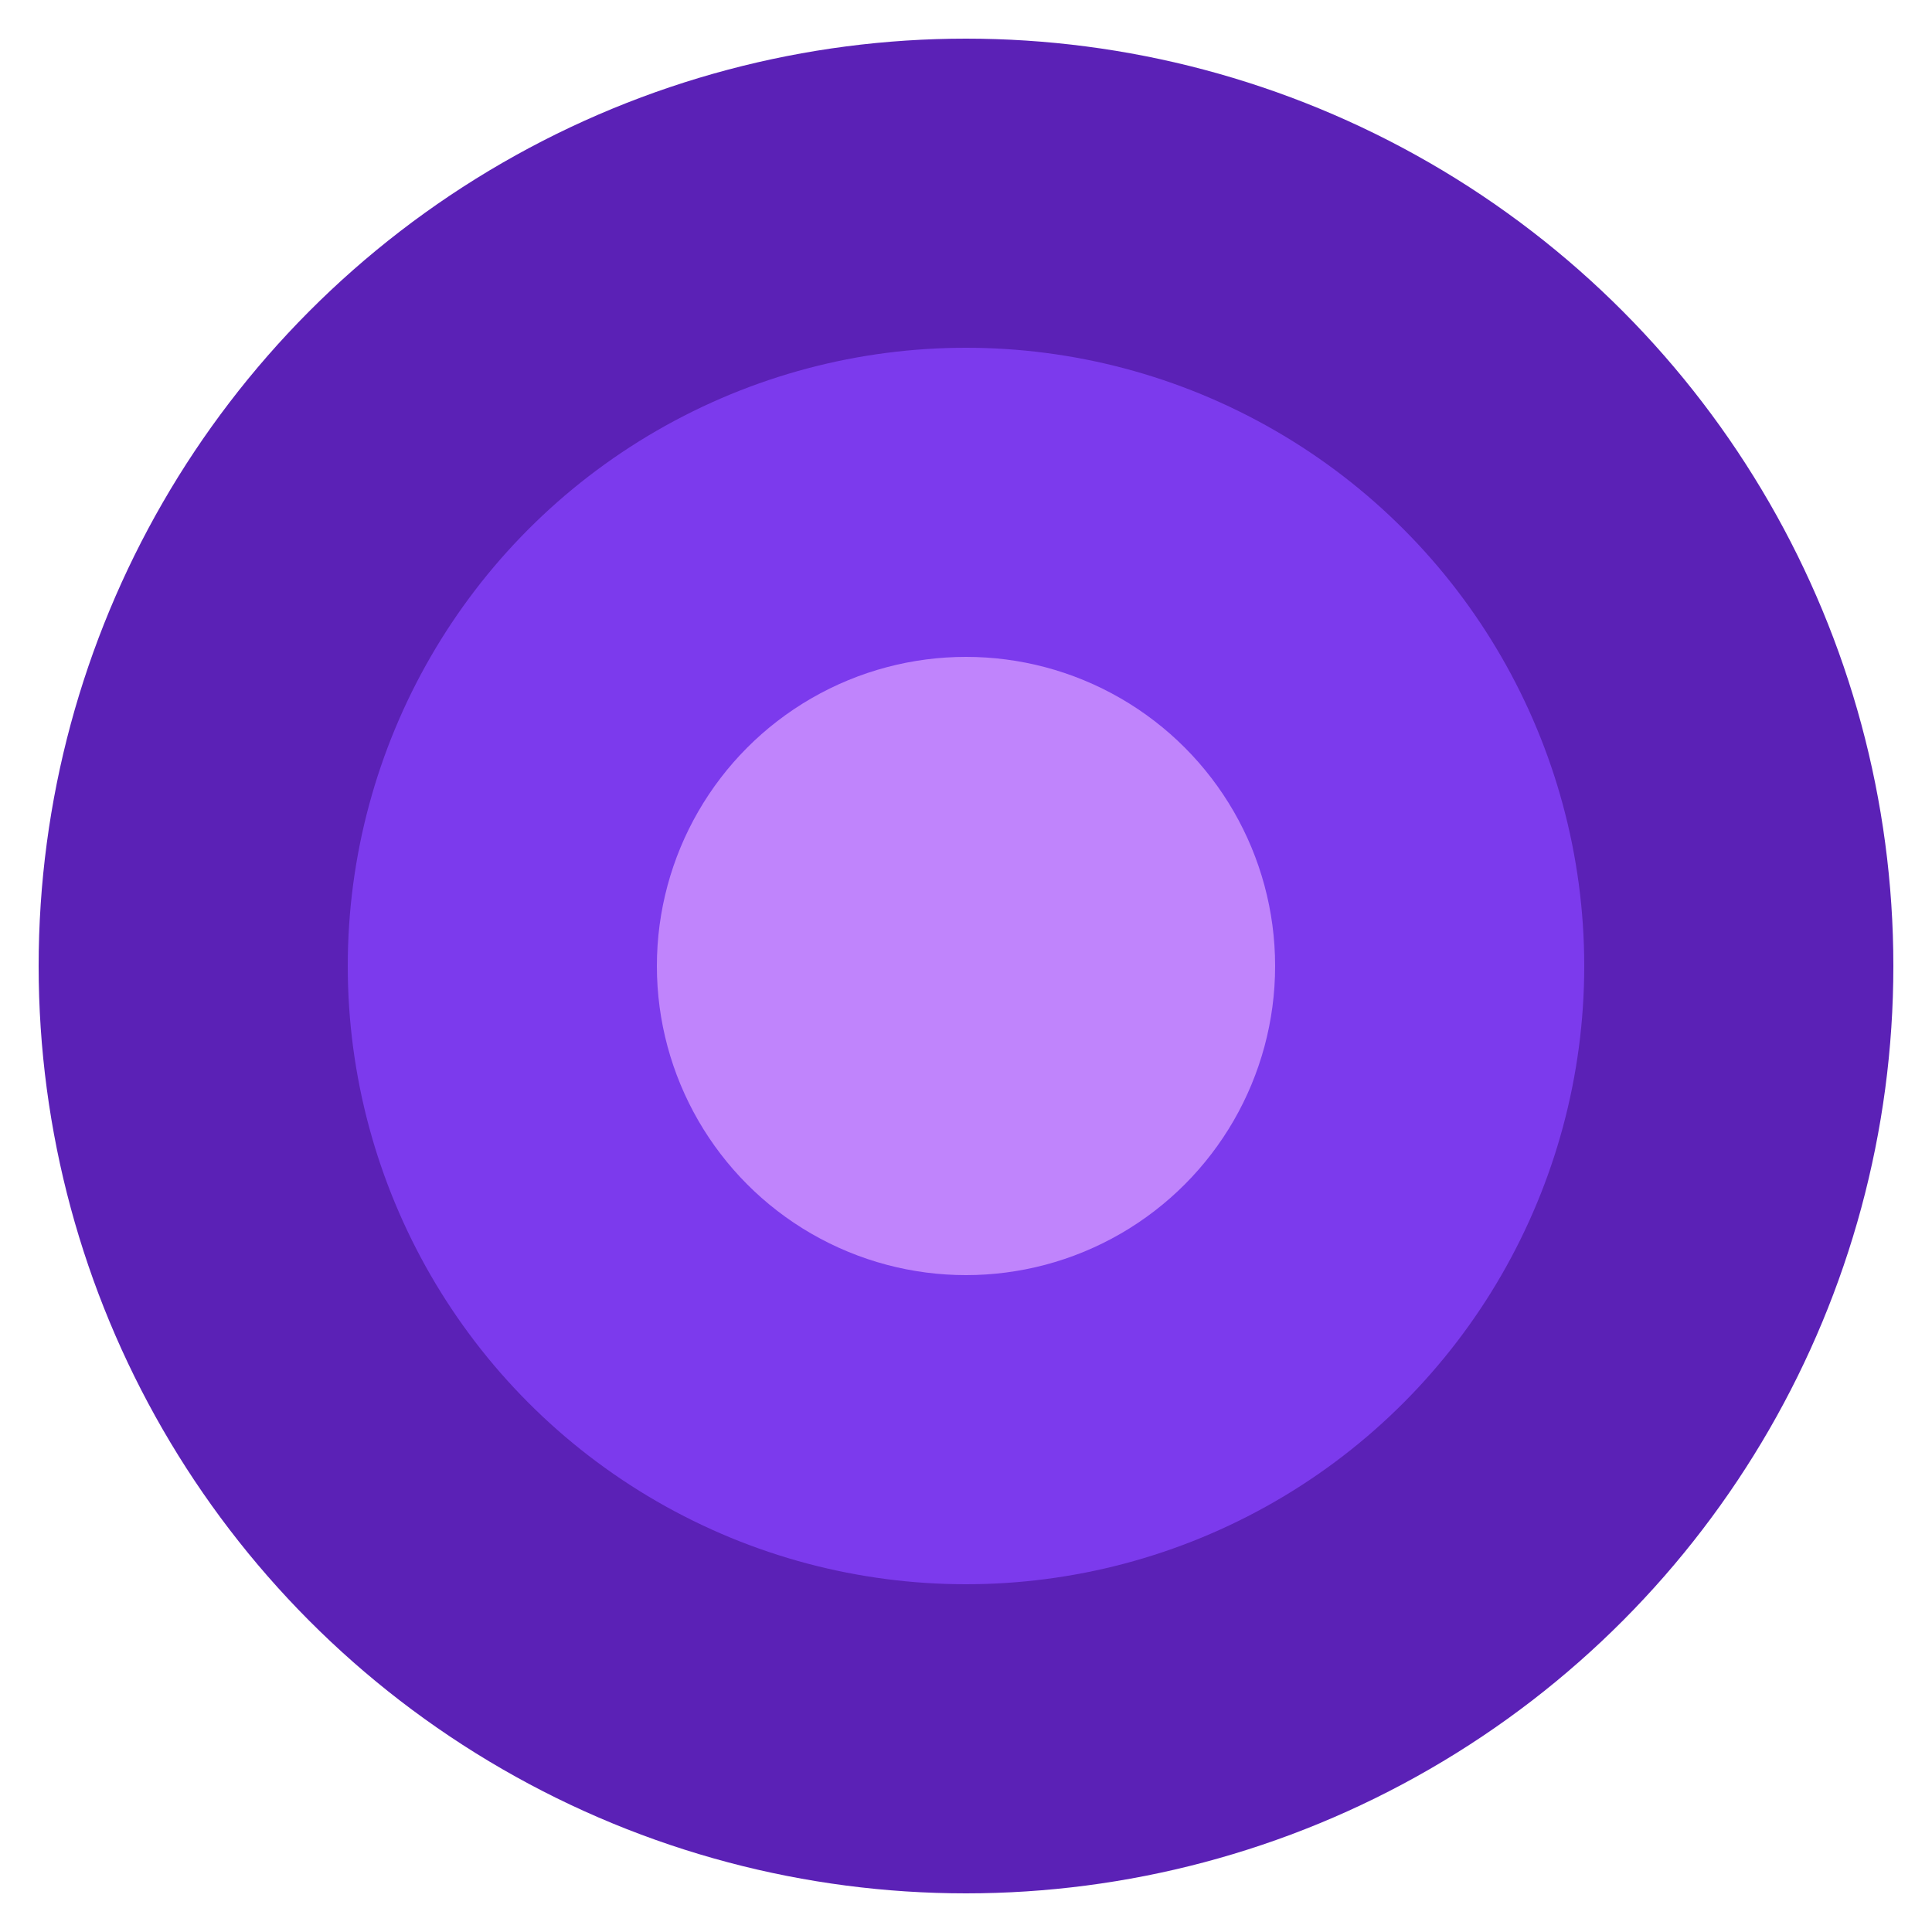
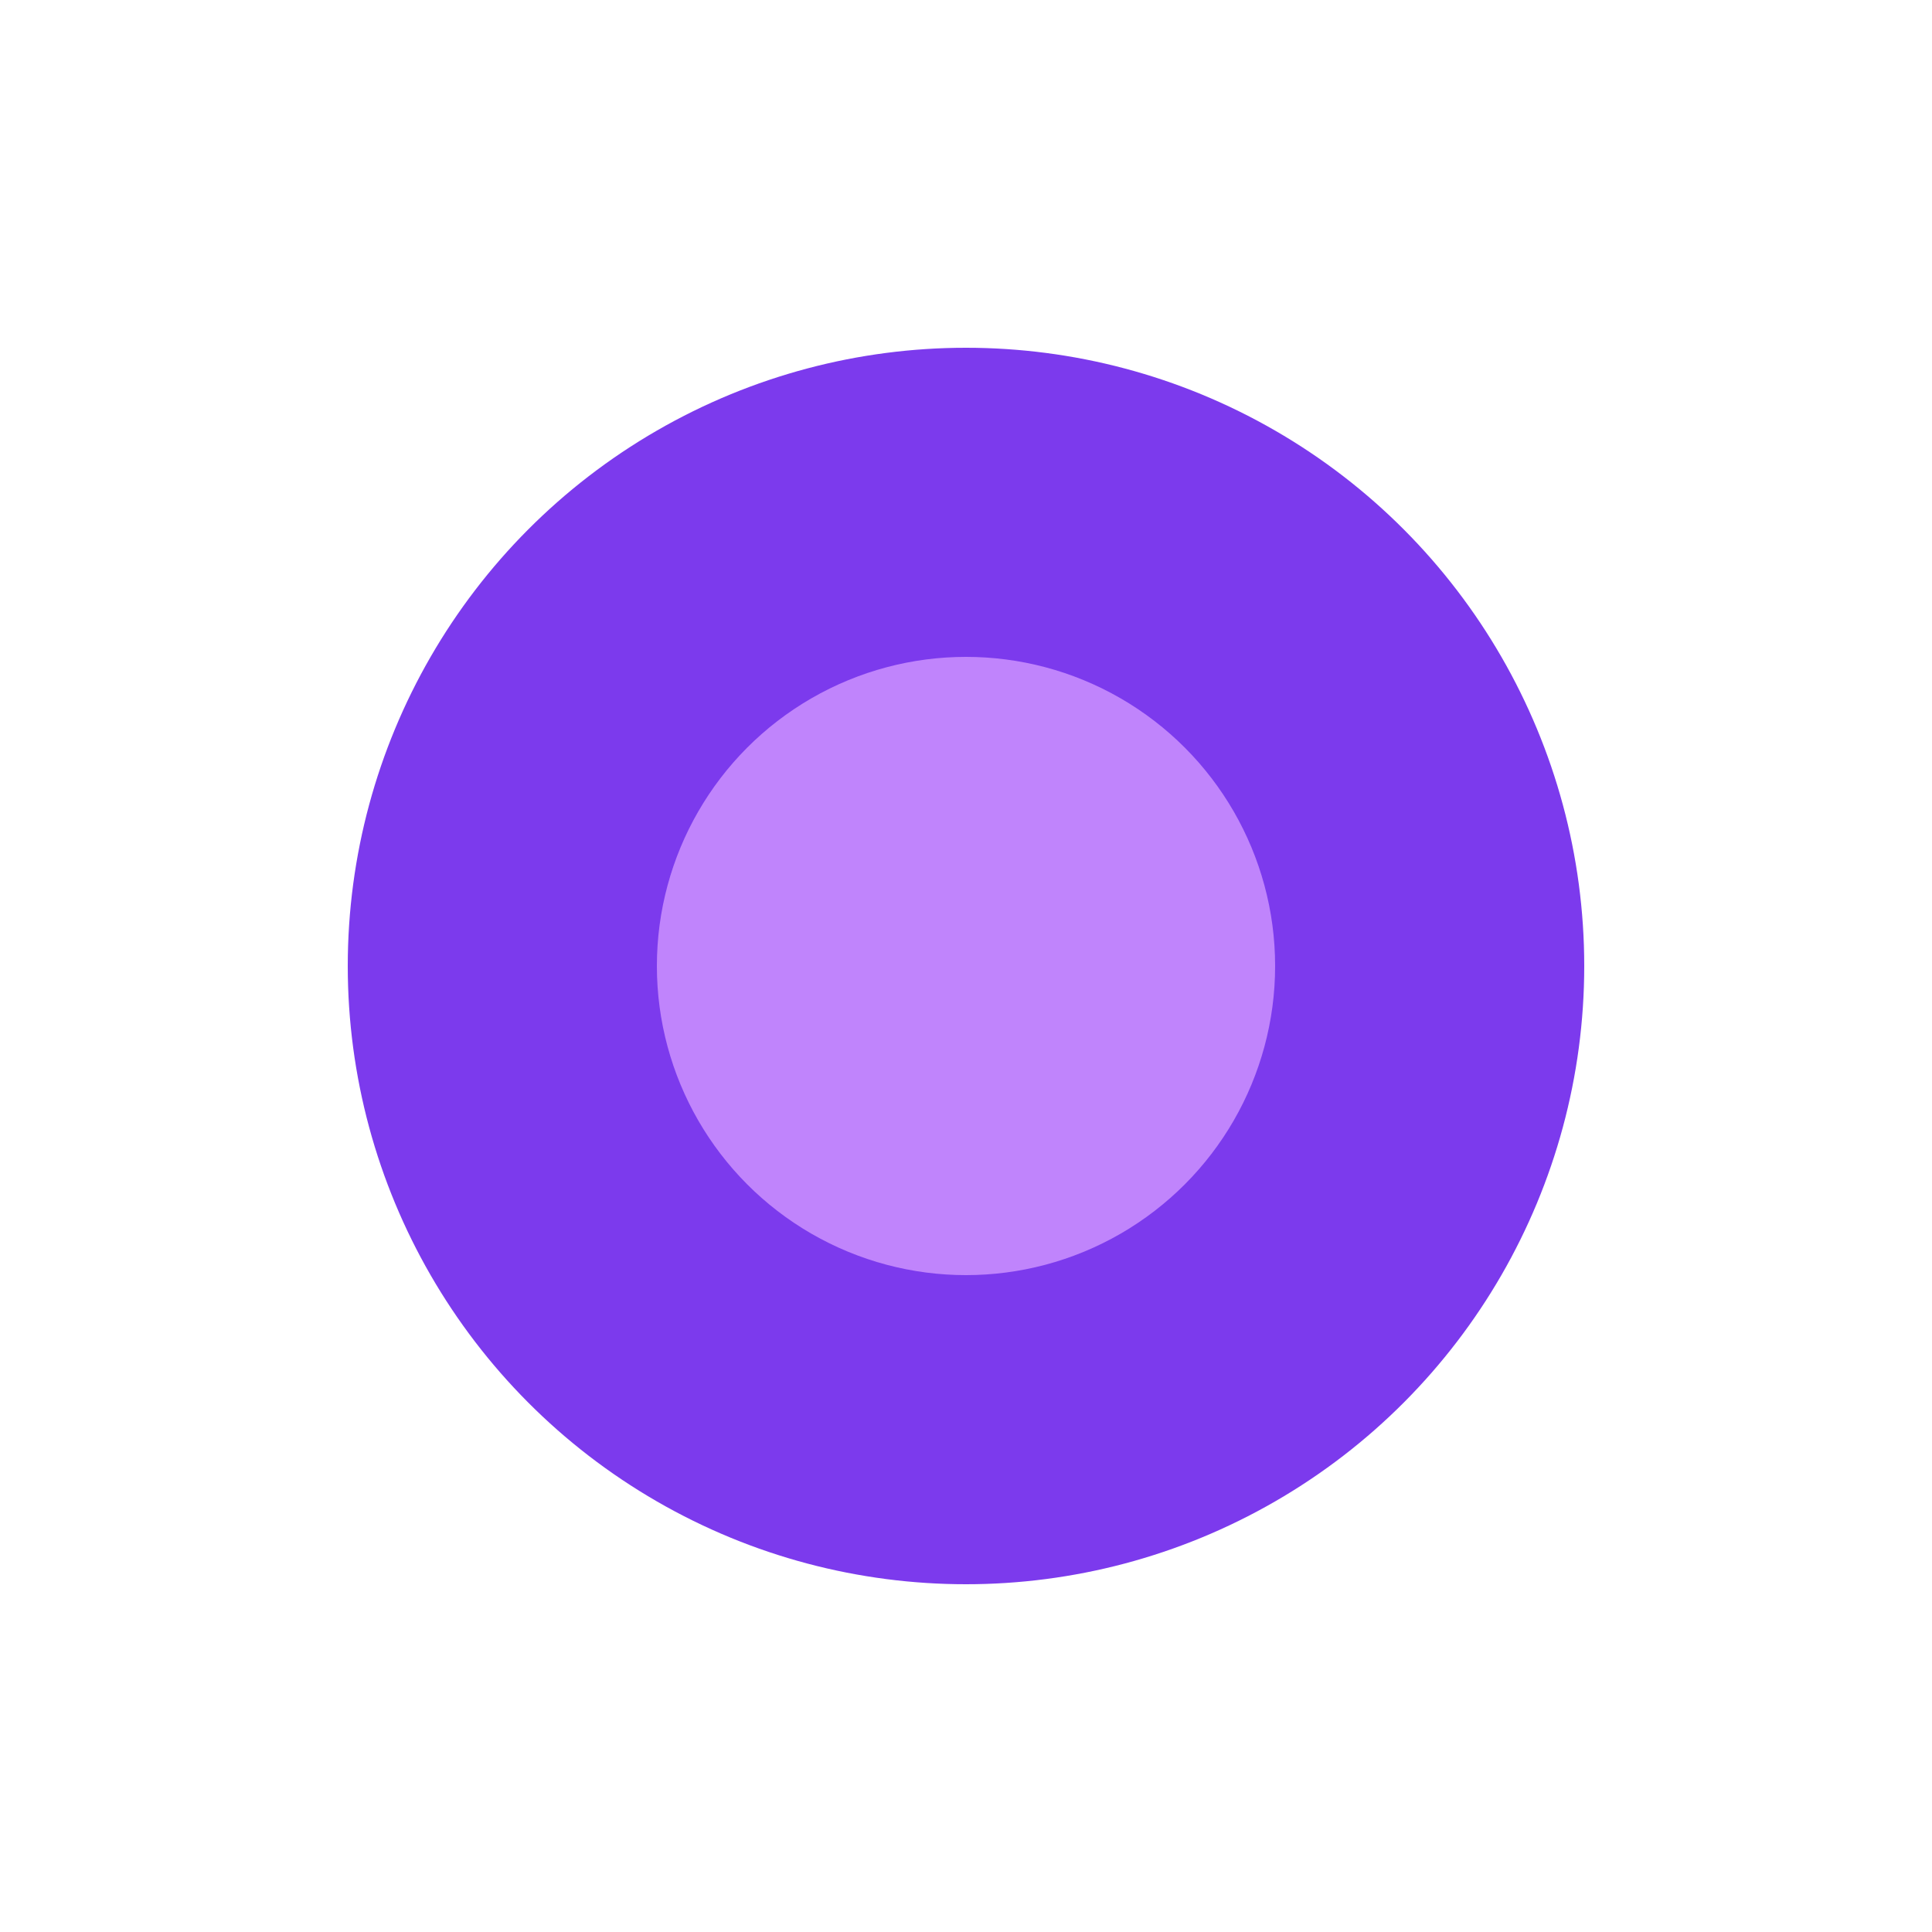
<svg xmlns="http://www.w3.org/2000/svg" width="64" height="64" viewBox="0 0 100 100" fill="none">
-   <circle cx="50" cy="50" r="48" fill="#5B21B6" />
  <circle cx="50" cy="50" r="32" fill="#7C3AED" />
  <circle cx="50" cy="50" r="16" fill="#C084FC" />
</svg>